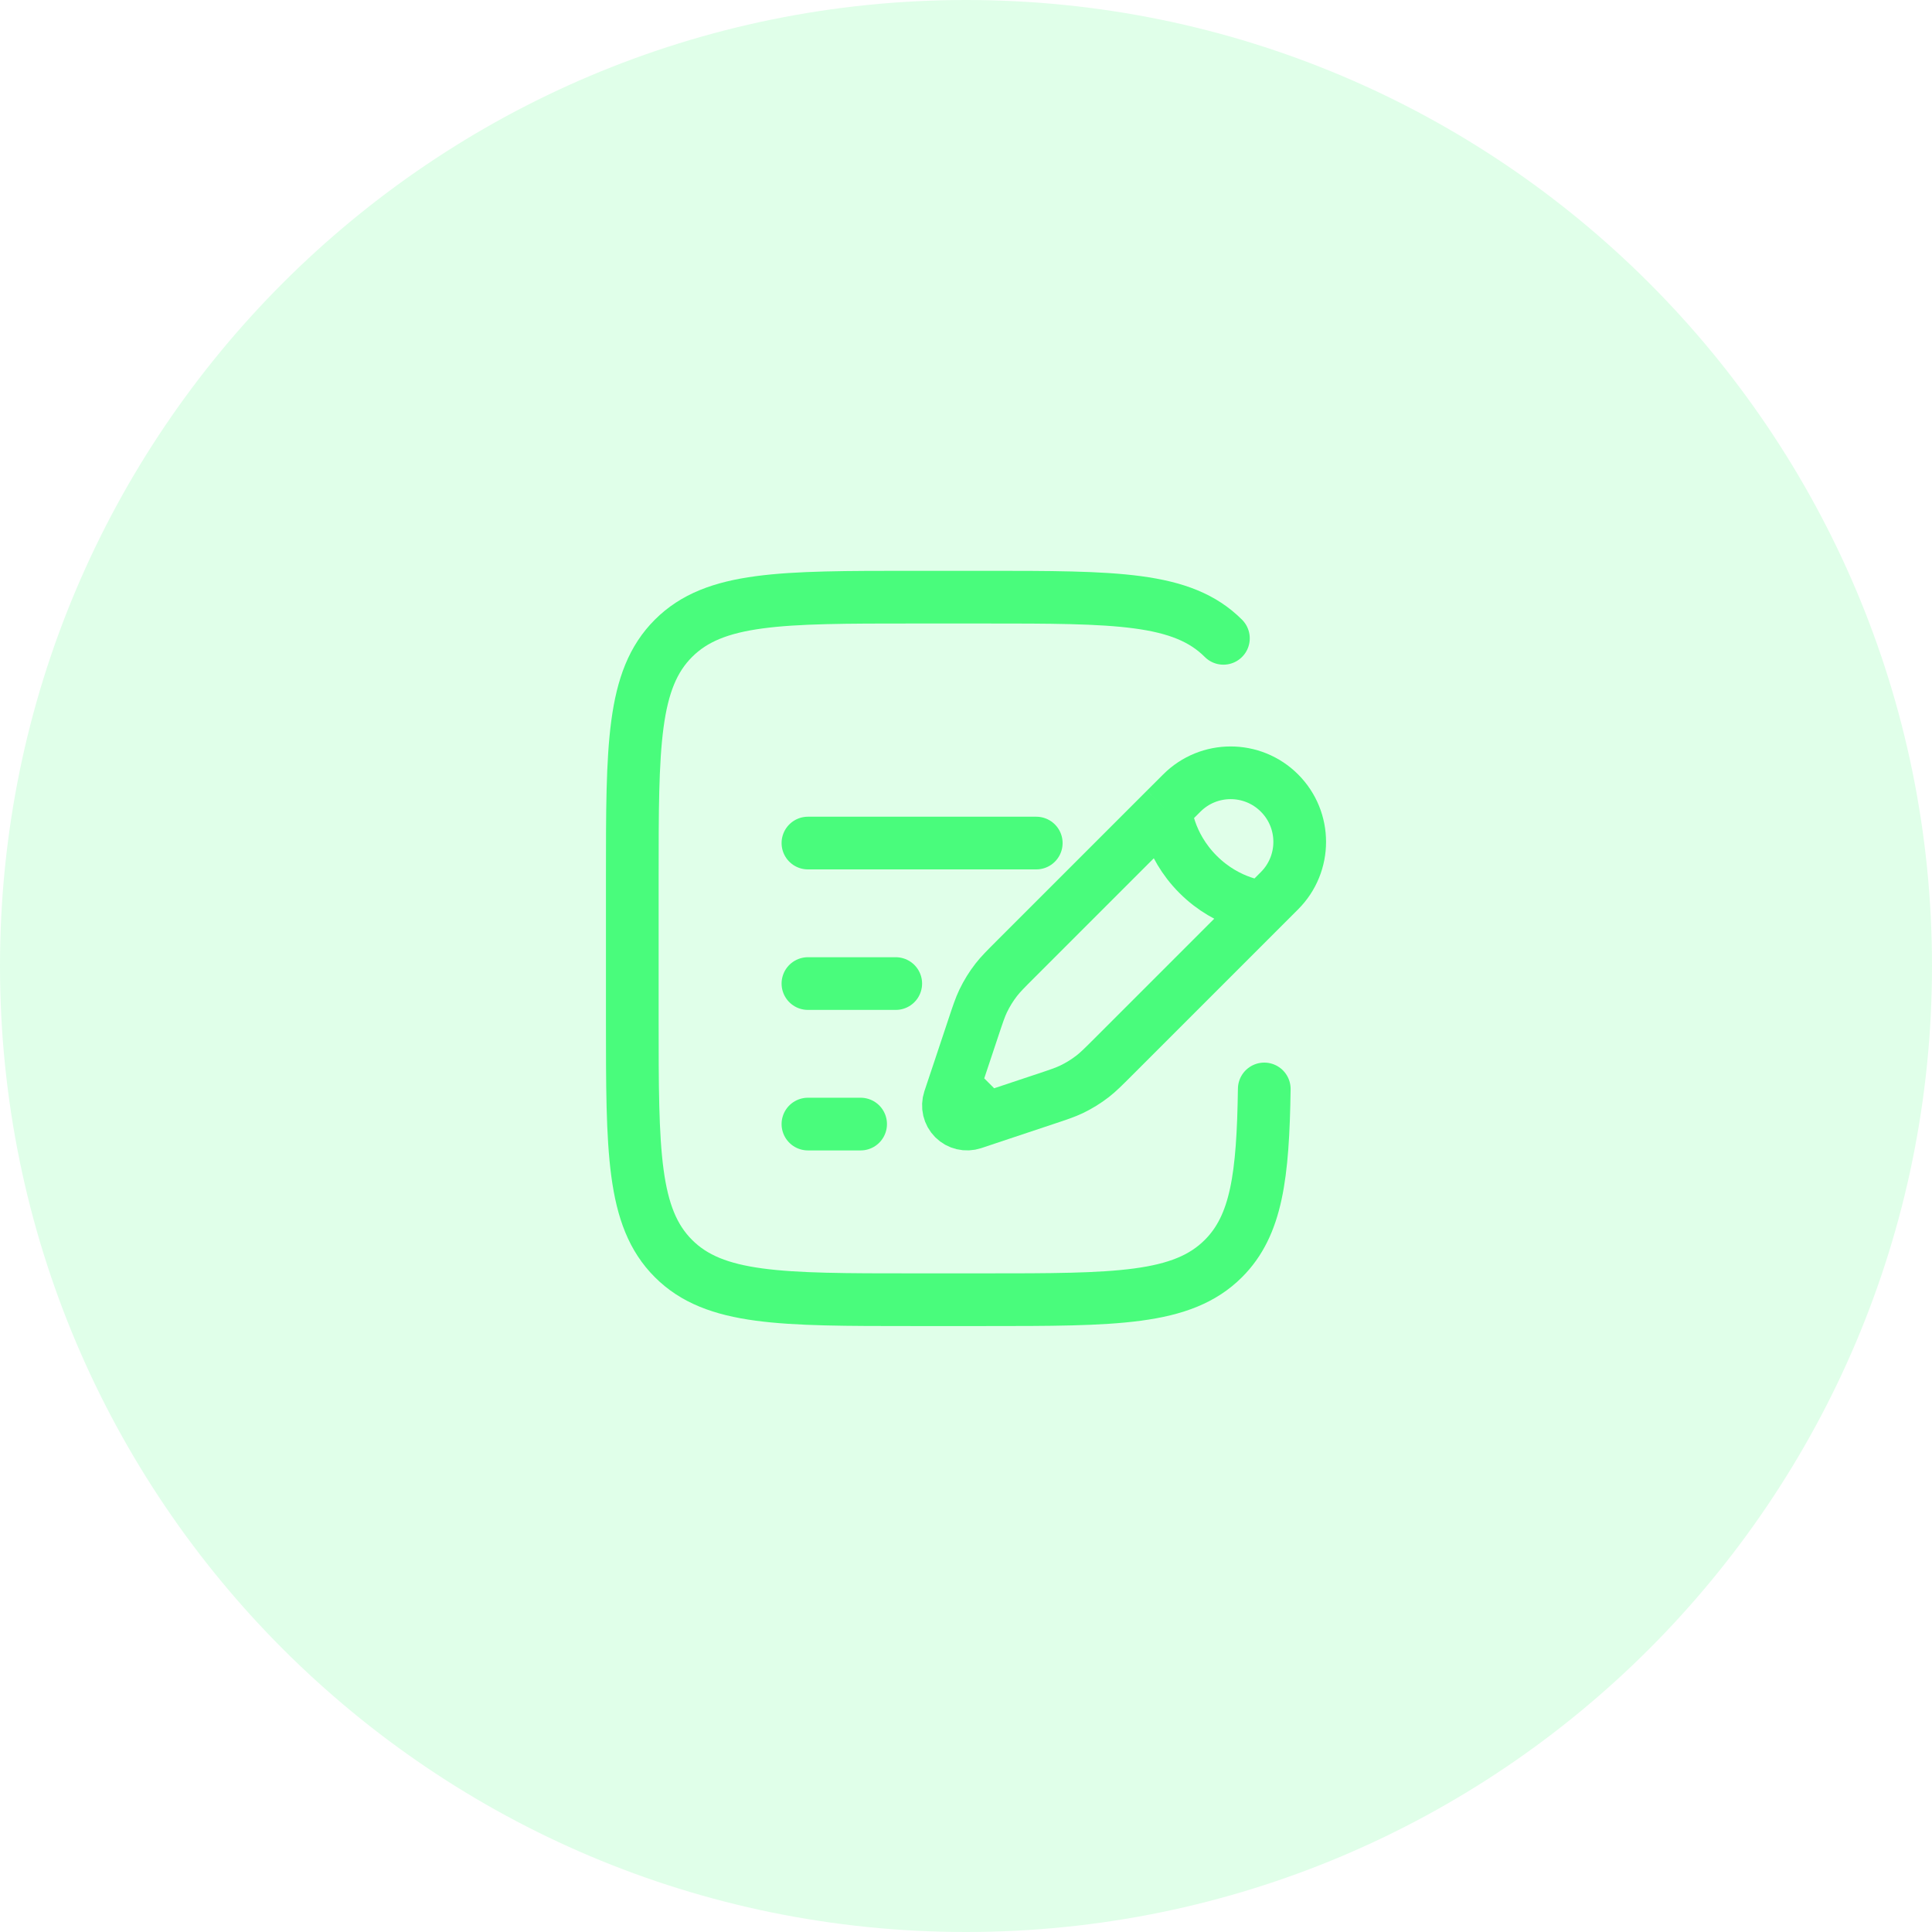
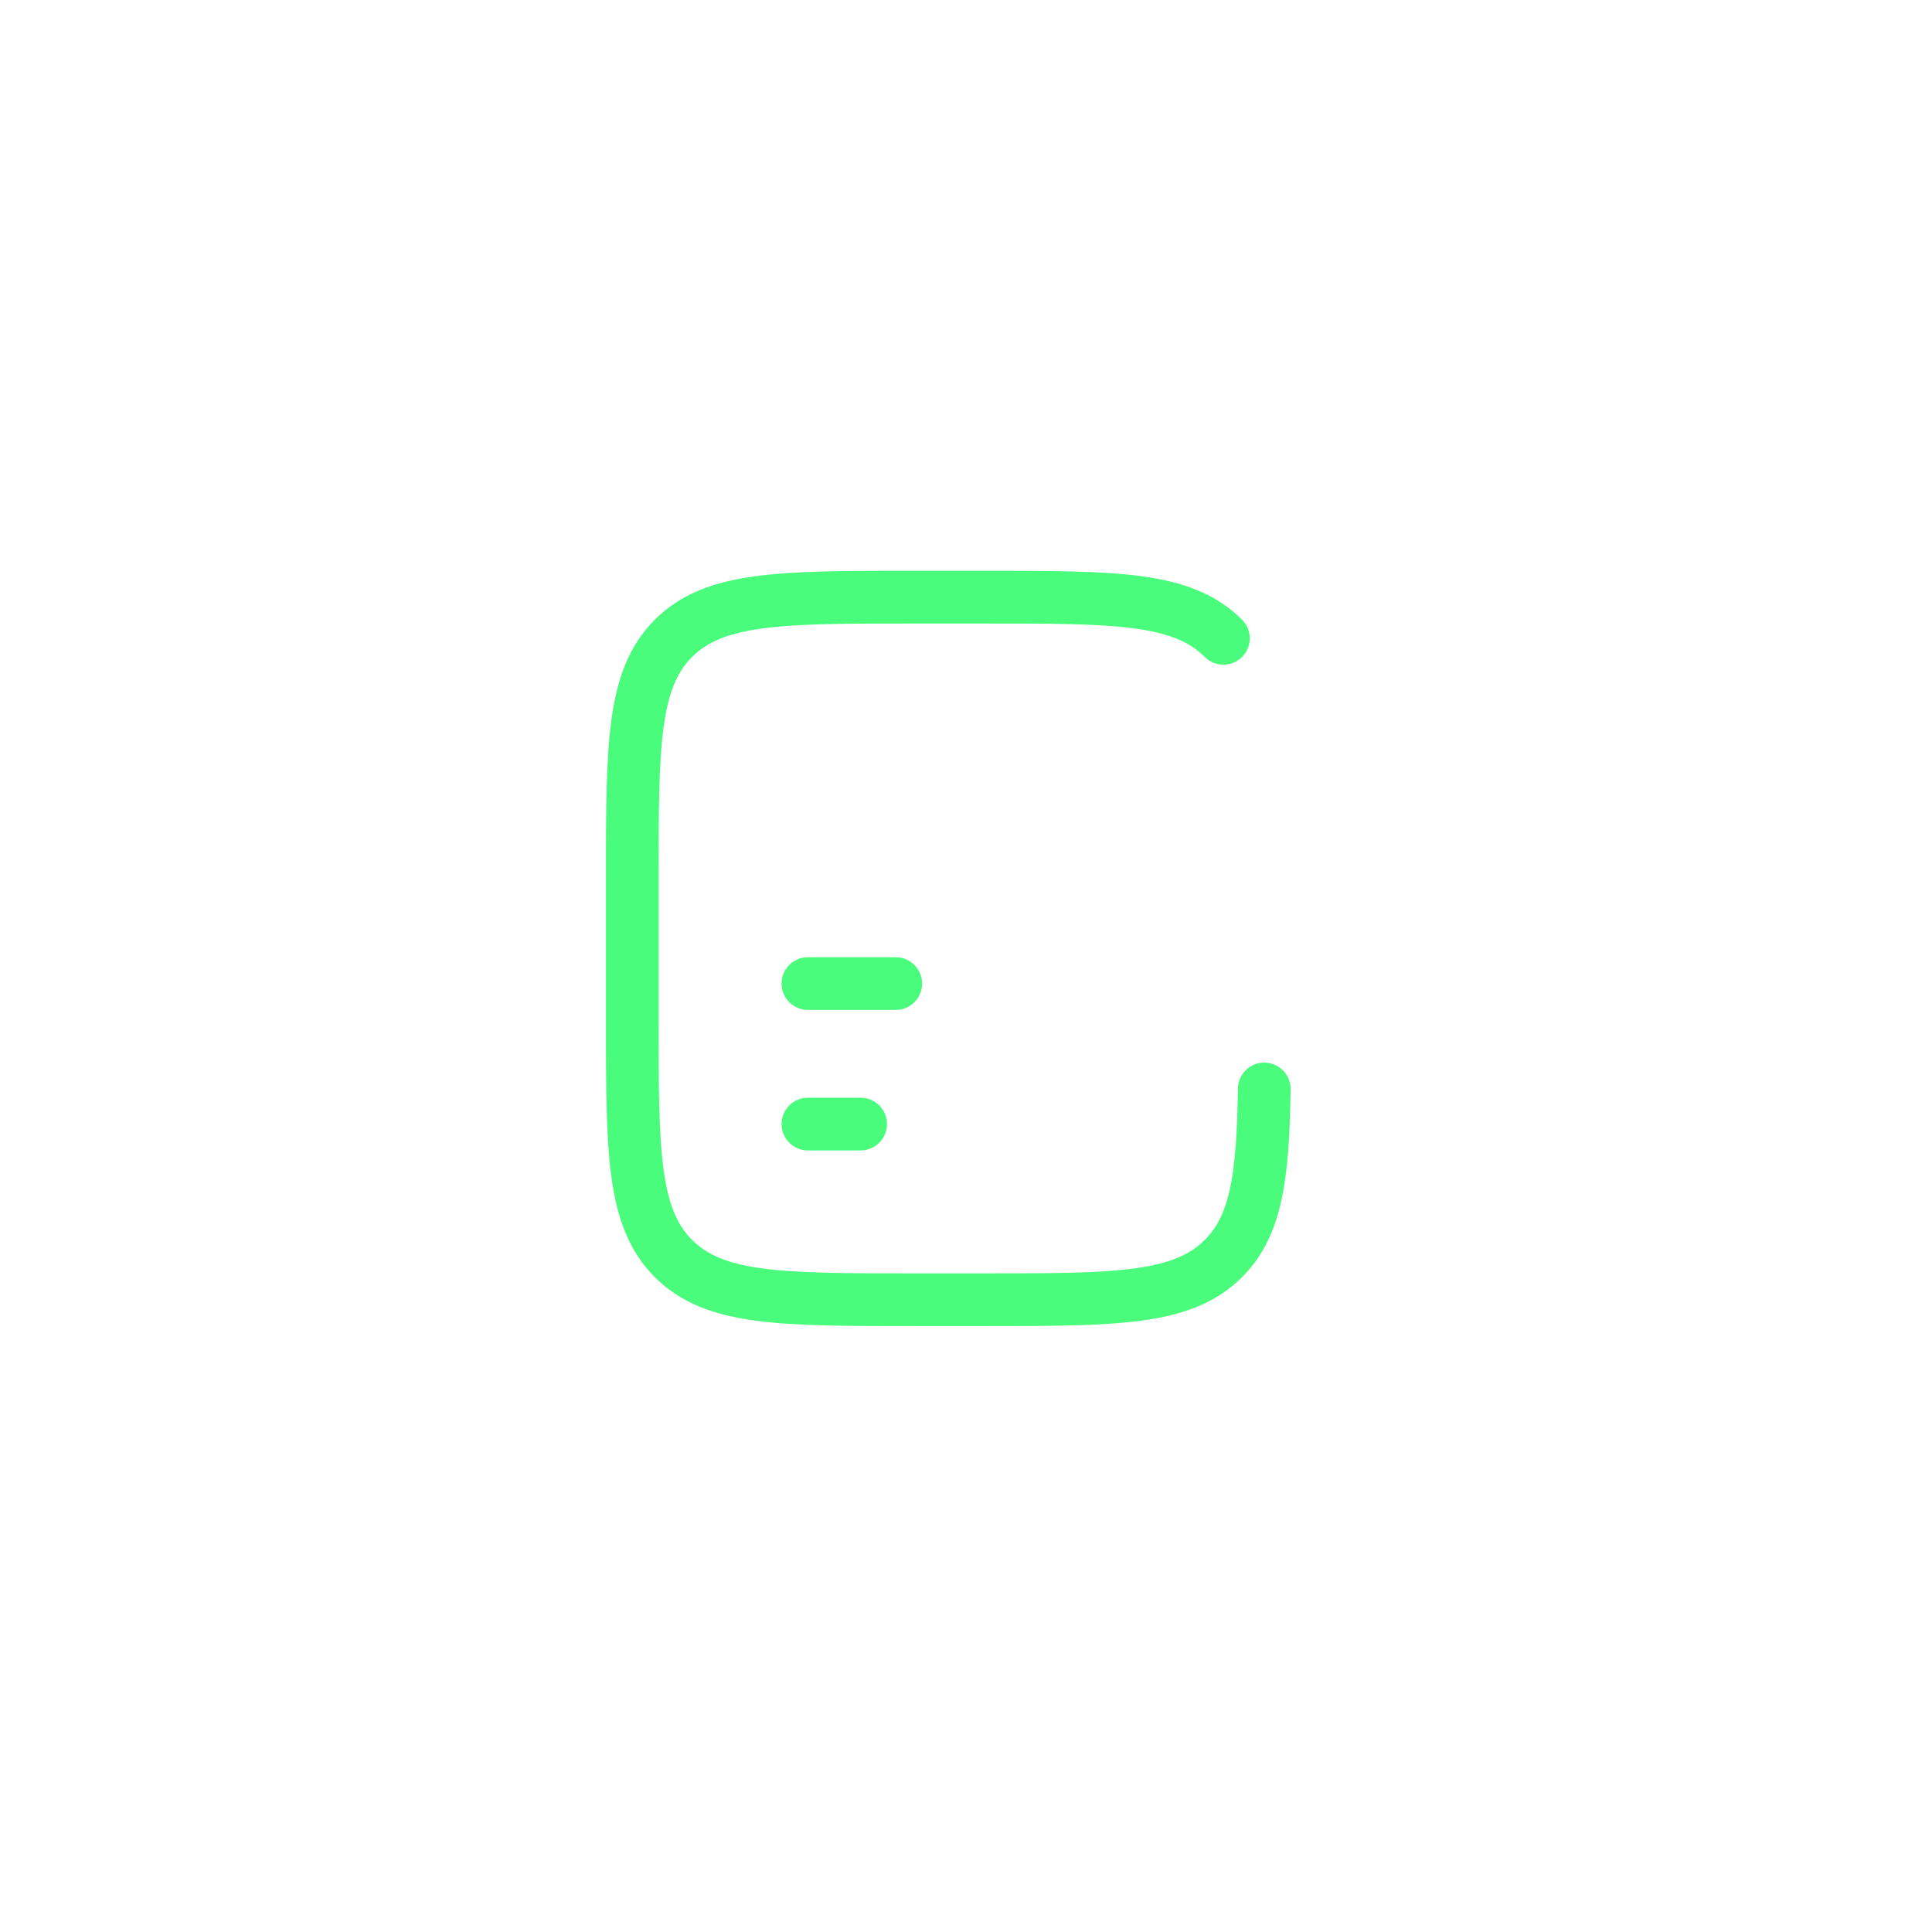
<svg xmlns="http://www.w3.org/2000/svg" width="55" height="55" viewBox="0 0 55 55" fill="none">
-   <path d="M27.5 55C42.688 55 55 42.688 55 27.5C55 12.312 42.688 0 27.5 0C12.312 0 0 12.312 0 27.5C0 42.688 12.312 55 27.5 55Z" fill="#49FC7C" fill-opacity="0.17" />
-   <path d="M33.18 23.039L33.644 22.576C34.411 21.808 35.656 21.808 36.424 22.576C37.192 23.344 37.192 24.589 36.424 25.357L35.961 25.82M33.18 23.039C33.18 23.039 33.238 24.024 34.107 24.893C34.976 25.762 35.961 25.82 35.961 25.82M33.18 23.039L28.919 27.3C28.631 27.588 28.486 27.733 28.362 27.892C28.216 28.08 28.091 28.283 27.988 28.497C27.901 28.68 27.837 28.873 27.708 29.26L27.295 30.5L27.161 30.901M35.961 25.82L31.7 30.081C31.412 30.369 31.267 30.514 31.108 30.638C30.92 30.784 30.717 30.909 30.503 31.012C30.32 31.099 30.127 31.163 29.74 31.292L28.5 31.705L28.099 31.839M28.099 31.839L27.698 31.973C27.507 32.036 27.297 31.987 27.155 31.845C27.013 31.703 26.964 31.493 27.027 31.302L27.161 30.901M28.099 31.839L27.161 30.901" stroke="#49FC7C" stroke-width="1.5" />
  <path d="M23 28H25.5" stroke="#49FC7C" stroke-width="1.5" stroke-linecap="round" />
-   <path d="M23 24H29.5" stroke="#49FC7C" stroke-width="1.5" stroke-linecap="round" />
  <path d="M23 32H24.5" stroke="#49FC7C" stroke-width="1.5" stroke-linecap="round" />
  <path d="M34.828 18.172C33.657 17 31.771 17 28 17H26C22.229 17 20.343 17 19.172 18.172C18 19.343 18 21.229 18 25V29C18 32.771 18 34.657 19.172 35.828C20.343 37 22.229 37 26 37H28C31.771 37 33.657 37 34.828 35.828C35.772 34.885 35.955 33.48 35.991 31" stroke="#49FC7C" stroke-width="1.5" stroke-linecap="round" />
</svg>